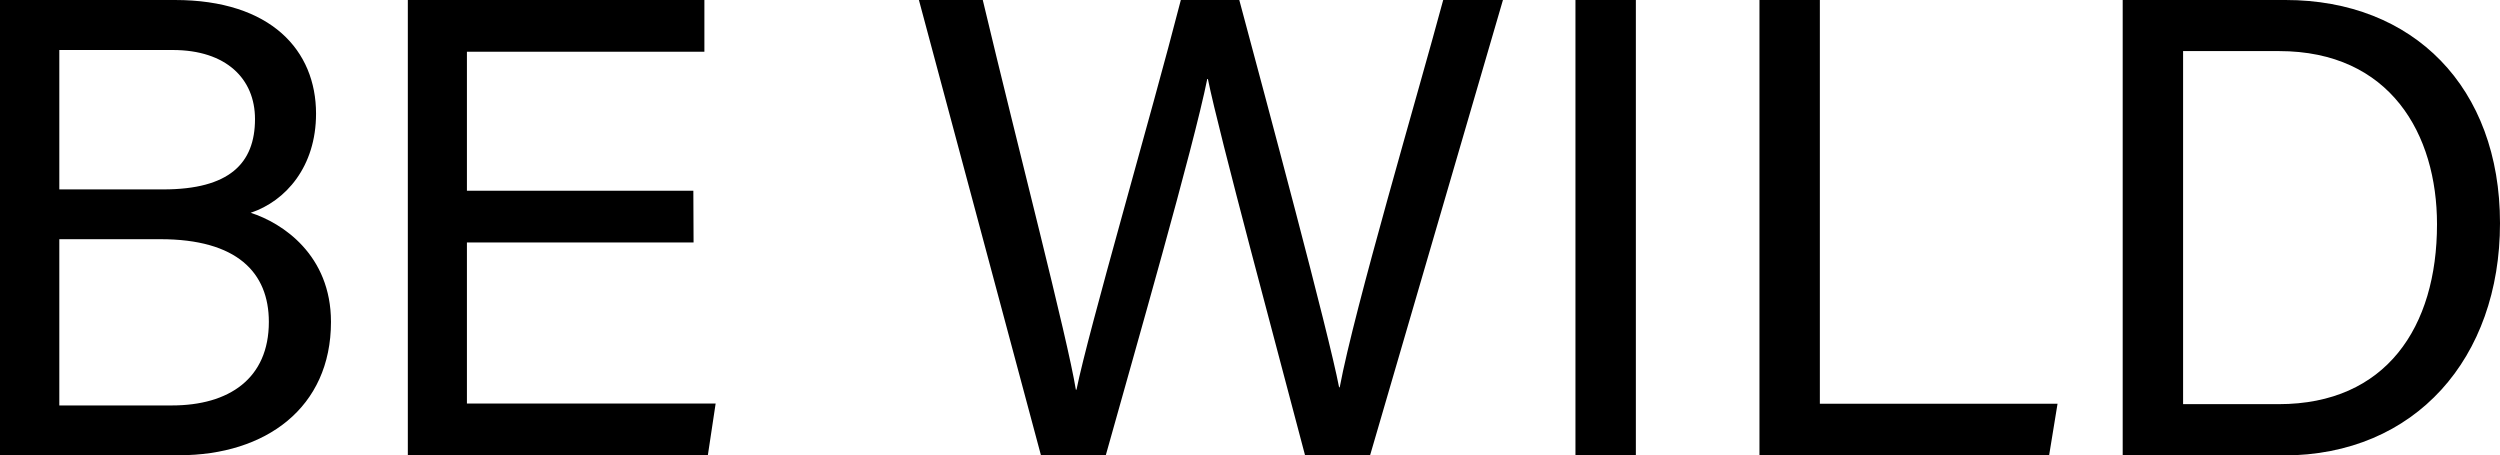
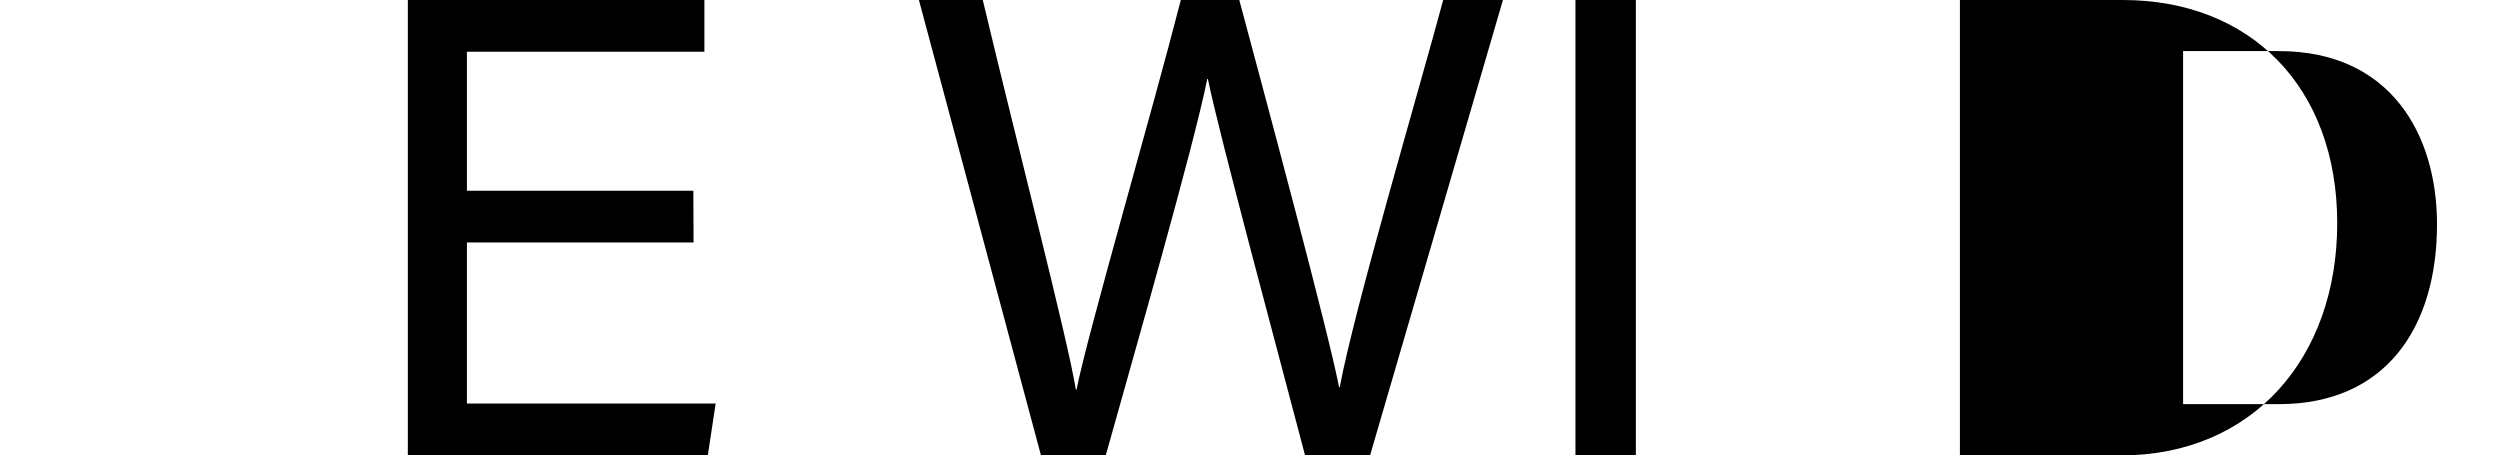
<svg xmlns="http://www.w3.org/2000/svg" version="1.1" id="圖層_1" x="0px" y="0px" viewBox="0 0 1154.9 210.4" style="enable-background:new 0 0 1154.9 210.4;" xml:space="preserve">
-   <path d="M0,0h80.8C125.3,0,146,23.4,146,52.5c0,24.5-14,40.4-30.2,45.8c14.7,4.7,37.1,19.5,37.1,50.4c0,39.7-30.2,61.6-70.1,61.6H0  V0z M75.4,87.5c30.5,0,42.4-12,42.4-32.5c0-18.6-13.3-31.9-38-31.9H27.4v64.4H75.4z M27.4,187.3h52c26.4,0,44.8-12.4,44.8-38.6  c0-22.8-14.7-38.2-50.1-38.2H27.4V187.3z" />
  <path d="M320.4,112H215.7v74.4h114.9l-3.6,23.9H188.4V0h137v23.9H215.7v64.2h104.6L320.4,112L320.4,112z" />
  <path d="M480.9,210.4L424.5,0H454c16.4,68.9,39.1,156,43,180h0.3c5.5-27.2,34.4-126.3,48.2-180h27c12.6,47,41.3,153.8,46.1,178.9  h0.3c6.8-36.4,36.2-135.7,47.8-178.9h27.6l-61.4,210.4h-30C590.2,162,563.1,61.7,558,36.5h-0.3c-6.3,31.4-33.4,125.6-46.9,173.9  L480.9,210.4L480.9,210.4z" />
  <path d="M755.7,0v210.4h-27.9V0H755.7z" />
-   <path d="M812.8,0h27.9v186.5h109.8l-3.9,23.9H812.8V0z" />
-   <path d="M980.6,0h75.2c59.1,0,99.1,40.3,99.1,103.1c0,62.2-39,107.3-100.1,107.3h-74.2V0z M1008.5,186.7h44.2  c49.5,0,73.1-35.5,73.1-83.1c0-41.5-21.5-80-73-80h-44.3V186.7z" />
+   <path d="M980.6,0c59.1,0,99.1,40.3,99.1,103.1c0,62.2-39,107.3-100.1,107.3h-74.2V0z M1008.5,186.7h44.2  c49.5,0,73.1-35.5,73.1-83.1c0-41.5-21.5-80-73-80h-44.3V186.7z" />
</svg>